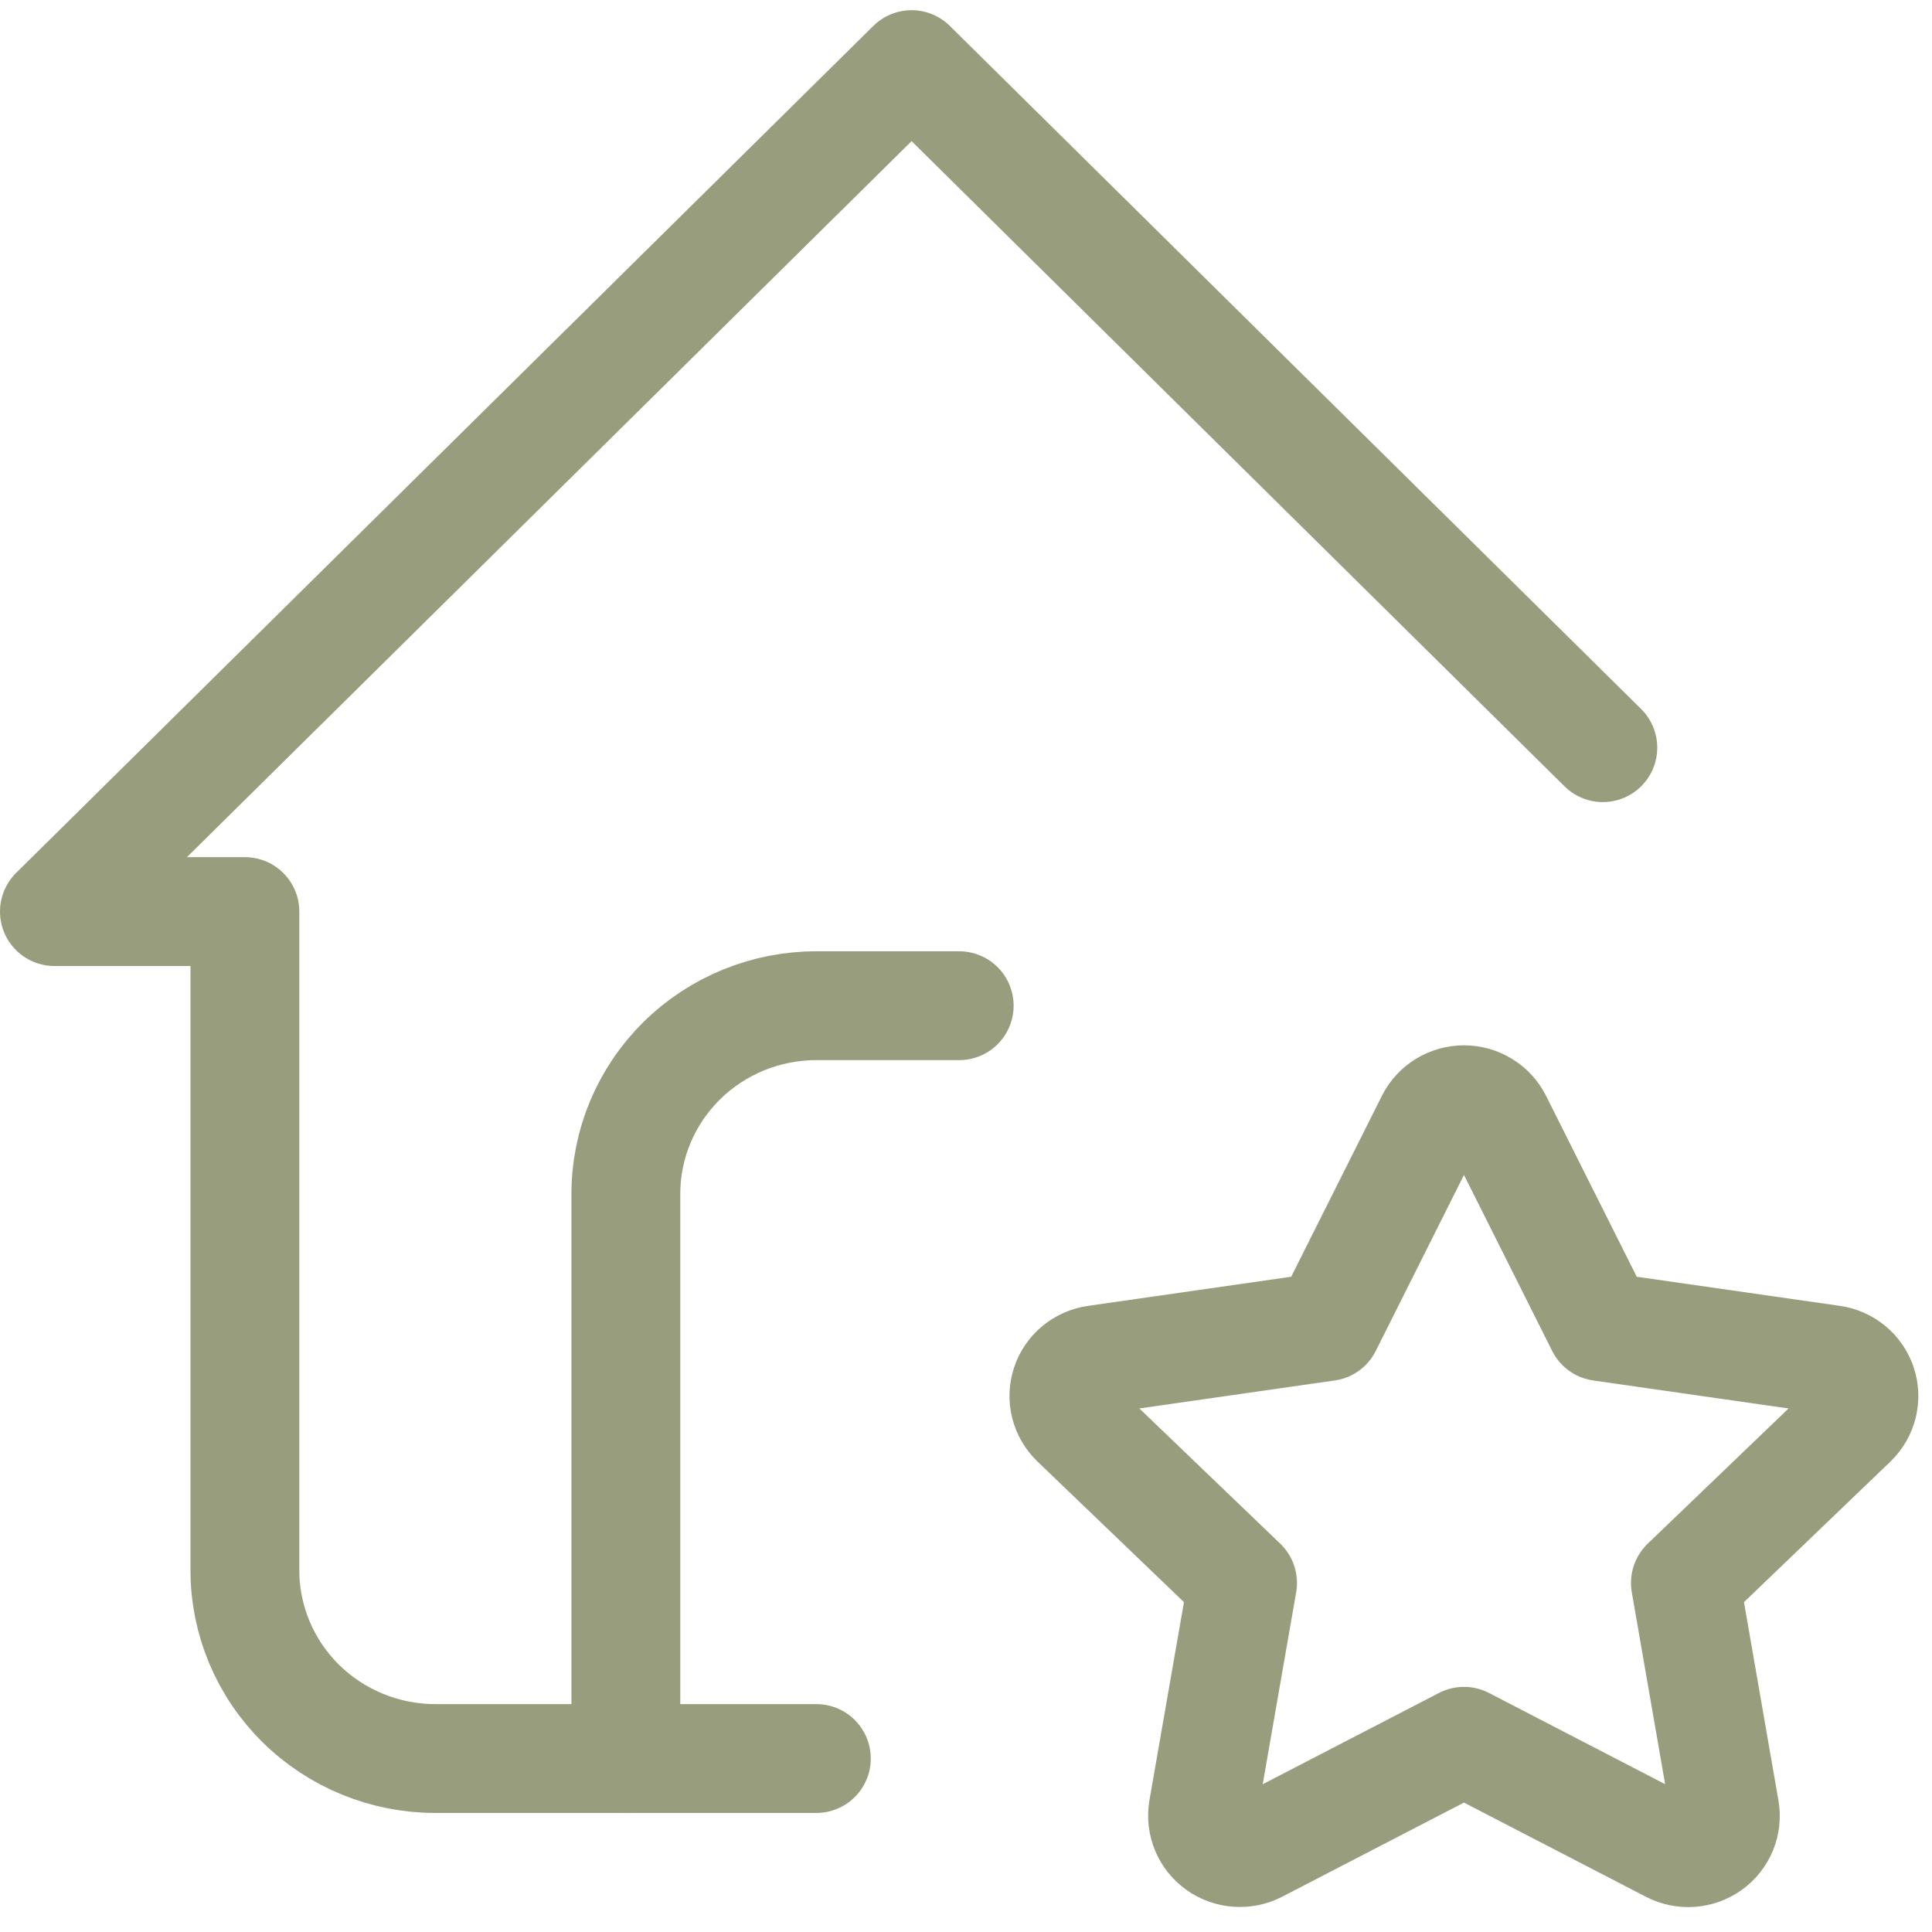
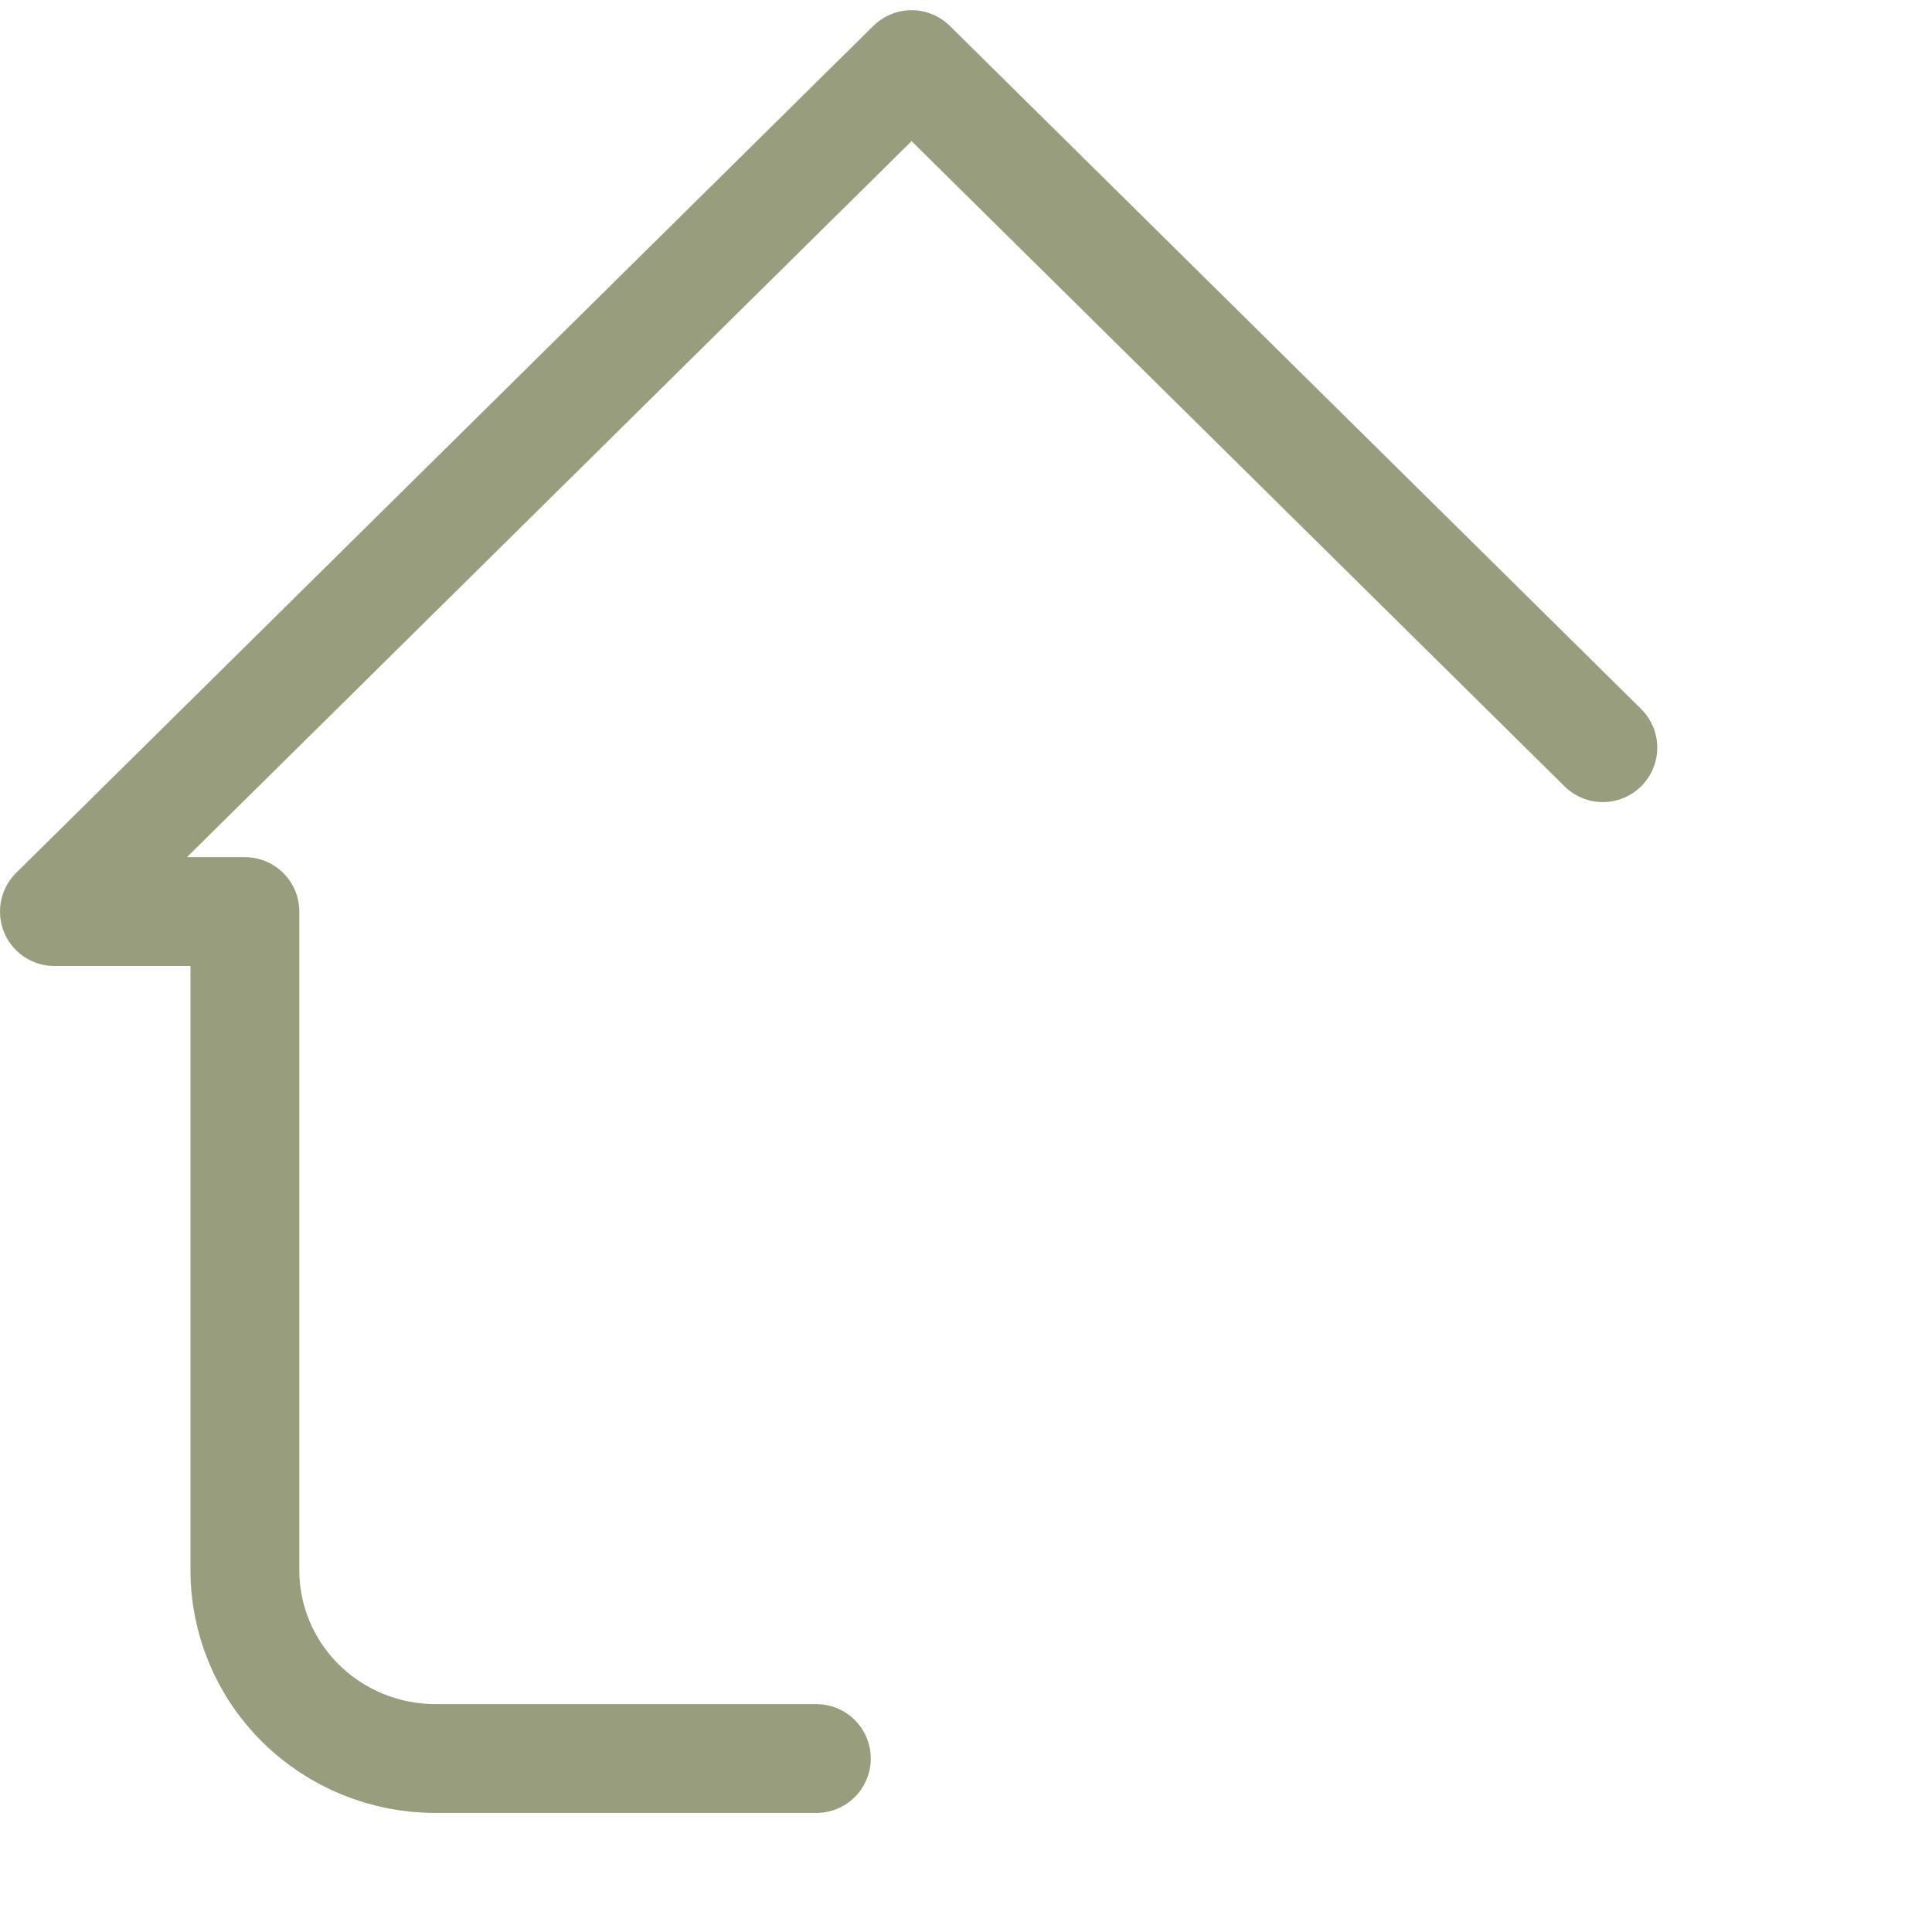
<svg xmlns="http://www.w3.org/2000/svg" width="71" height="71" viewBox="0 0 71 71" fill="none">
  <path d="M58.903 27.476L33.5 2.375L2 33.5H9V57.708C9 59.543 9.738 61.302 11.05 62.599C12.363 63.896 14.143 64.625 16 64.625H30" stroke="#989E7D" stroke-width="4" stroke-linecap="round" stroke-linejoin="round" />
-   <path d="M23 64.625V43.875C23 42.041 23.738 40.282 25.05 38.984C26.363 37.687 28.143 36.959 30 36.959H35.25M53.8 63.992L46.198 67.928C45.972 68.044 45.719 68.096 45.465 68.077C45.211 68.059 44.968 67.972 44.762 67.825C44.555 67.677 44.395 67.477 44.297 67.245C44.2 67.012 44.17 66.758 44.21 66.51L45.663 58.172L39.513 52.269C39.33 52.093 39.2 51.87 39.138 51.626C39.076 51.381 39.086 51.124 39.165 50.884C39.244 50.644 39.39 50.431 39.586 50.269C39.782 50.108 40.02 50.003 40.273 49.969L48.77 48.751L52.572 41.167C52.685 40.941 52.86 40.751 53.077 40.618C53.294 40.486 53.545 40.415 53.8 40.415C54.055 40.415 54.306 40.486 54.523 40.618C54.74 40.751 54.915 40.941 55.029 41.167L58.83 48.751L67.328 49.969C67.58 50.005 67.817 50.109 68.012 50.271C68.207 50.433 68.352 50.646 68.431 50.885C68.51 51.125 68.519 51.381 68.459 51.625C68.398 51.87 68.269 52.093 68.087 52.269L61.938 58.172L63.386 66.507C63.43 66.755 63.402 67.011 63.306 67.244C63.21 67.478 63.049 67.68 62.843 67.828C62.636 67.976 62.391 68.064 62.137 68.082C61.882 68.099 61.627 68.046 61.402 67.928L53.8 63.992Z" stroke="#989E7D" stroke-width="4" stroke-linecap="round" stroke-linejoin="round" />
</svg>